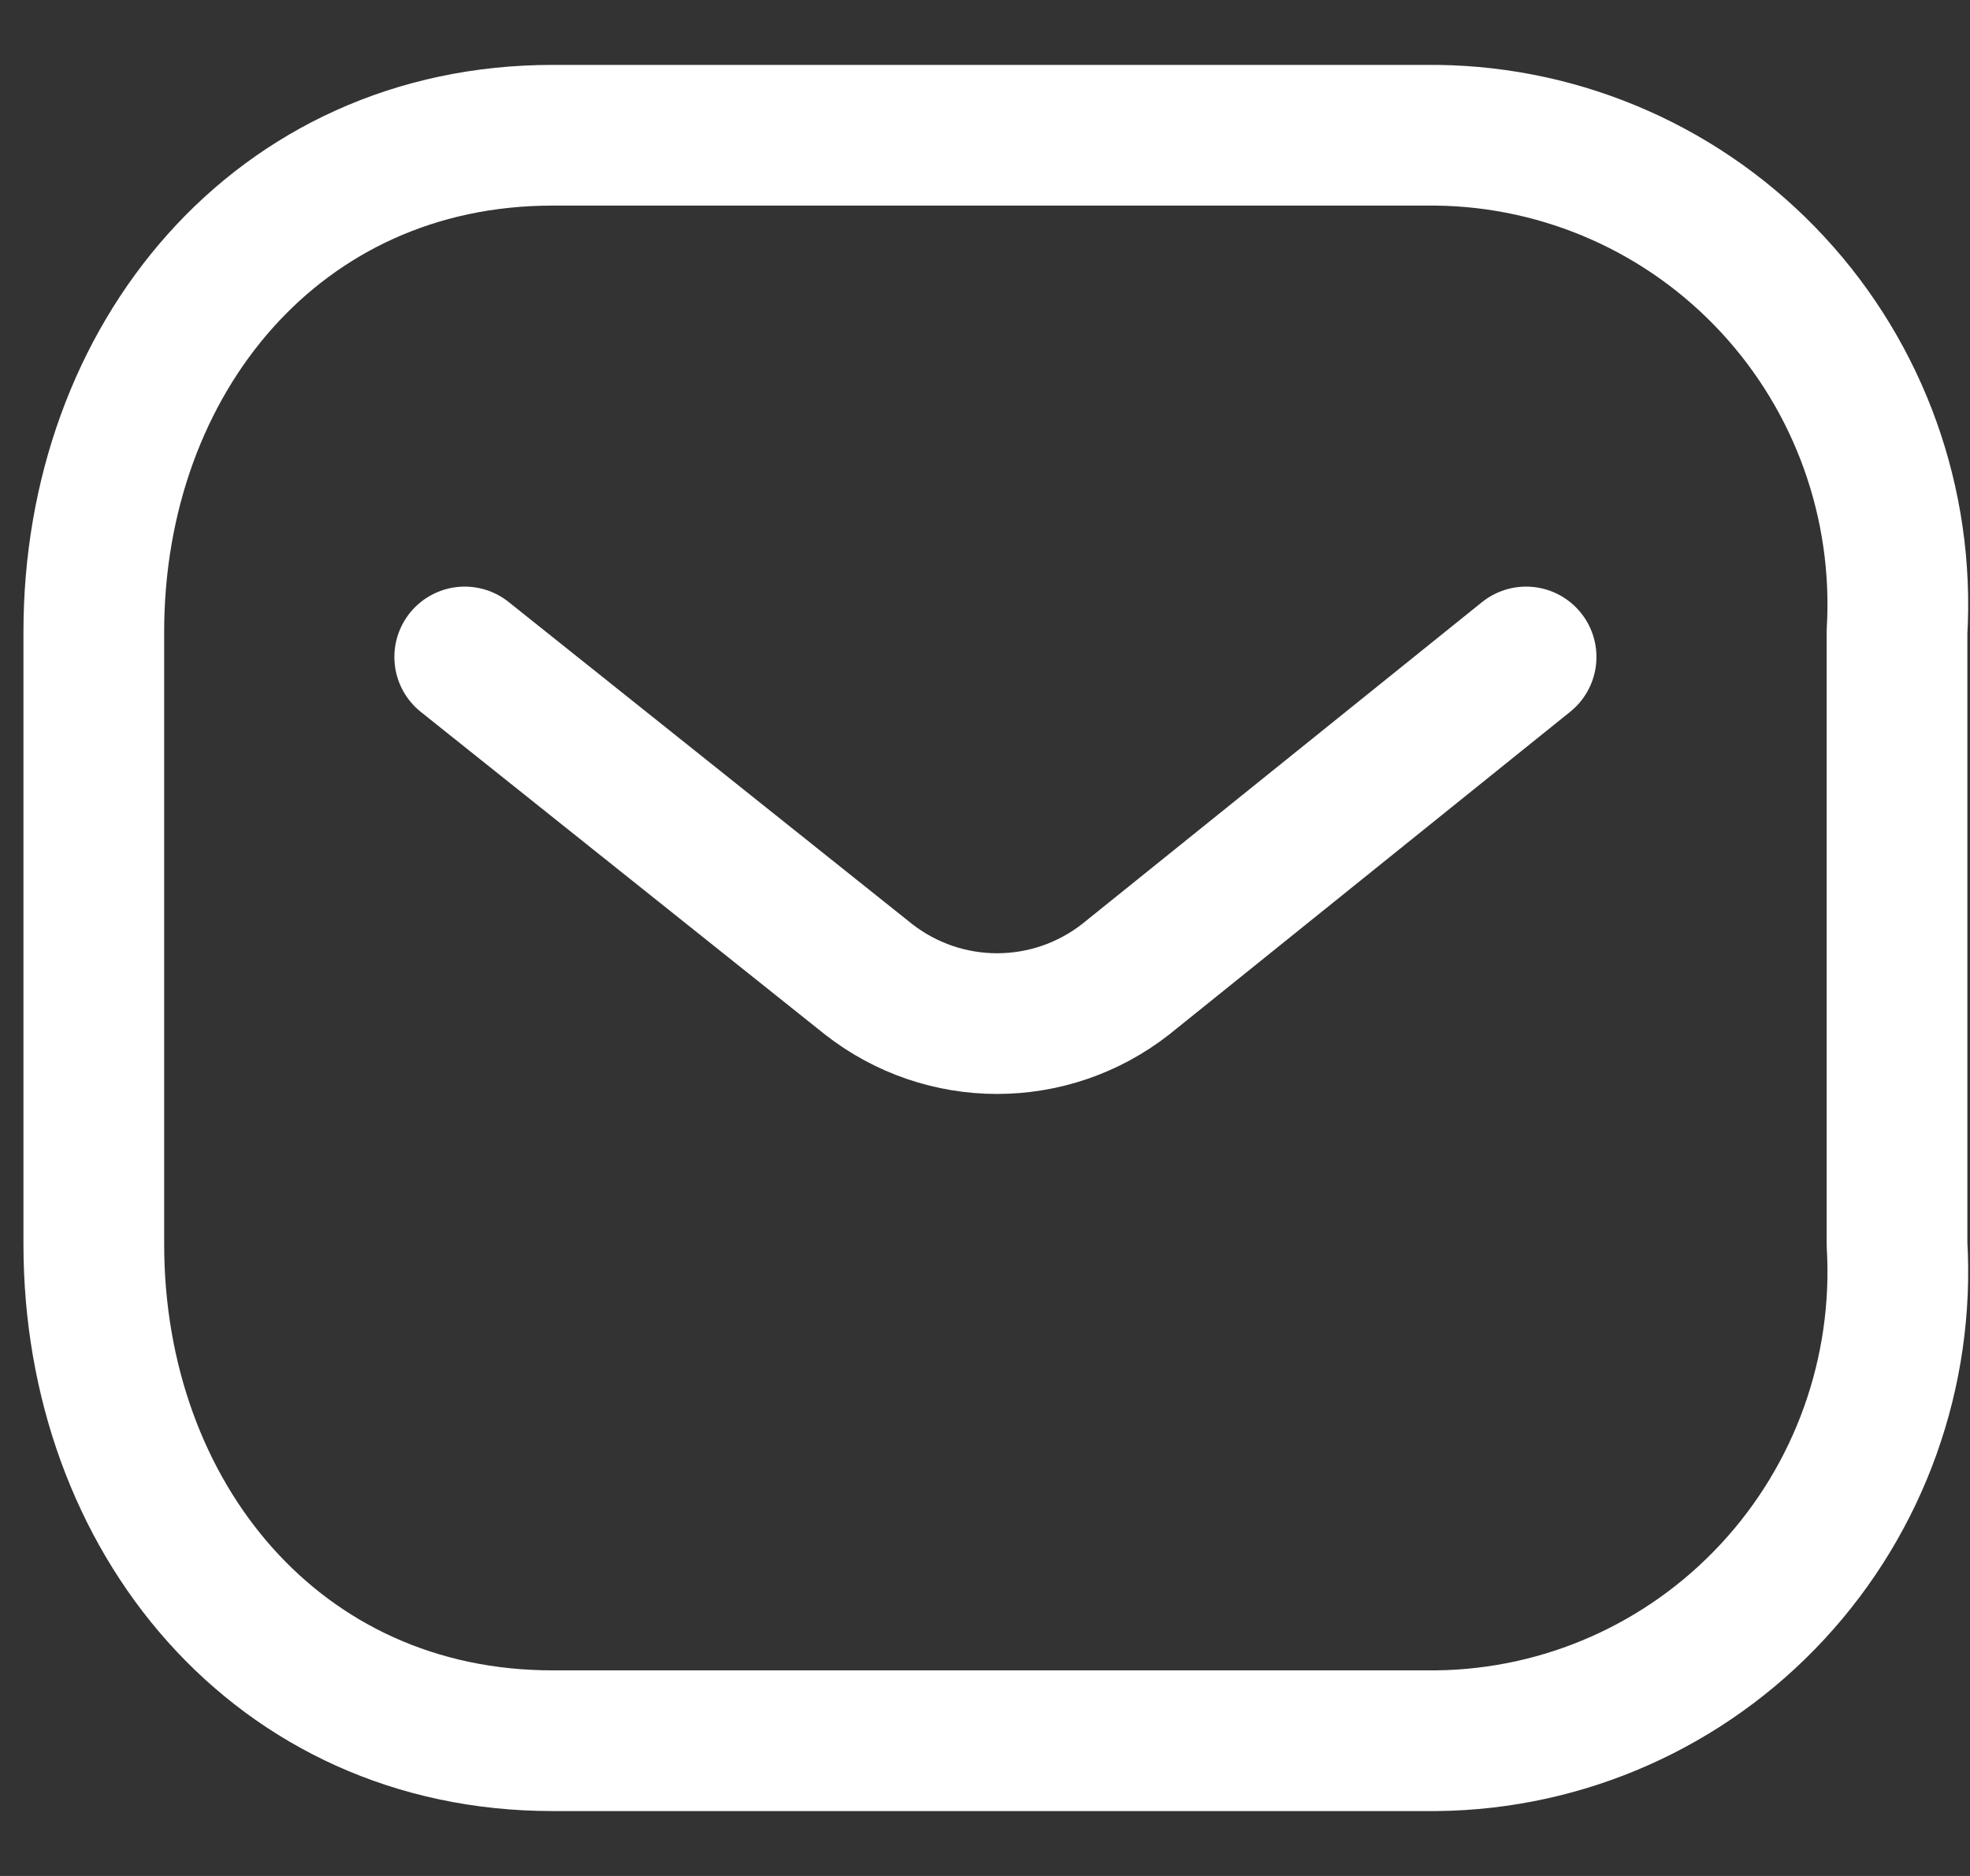
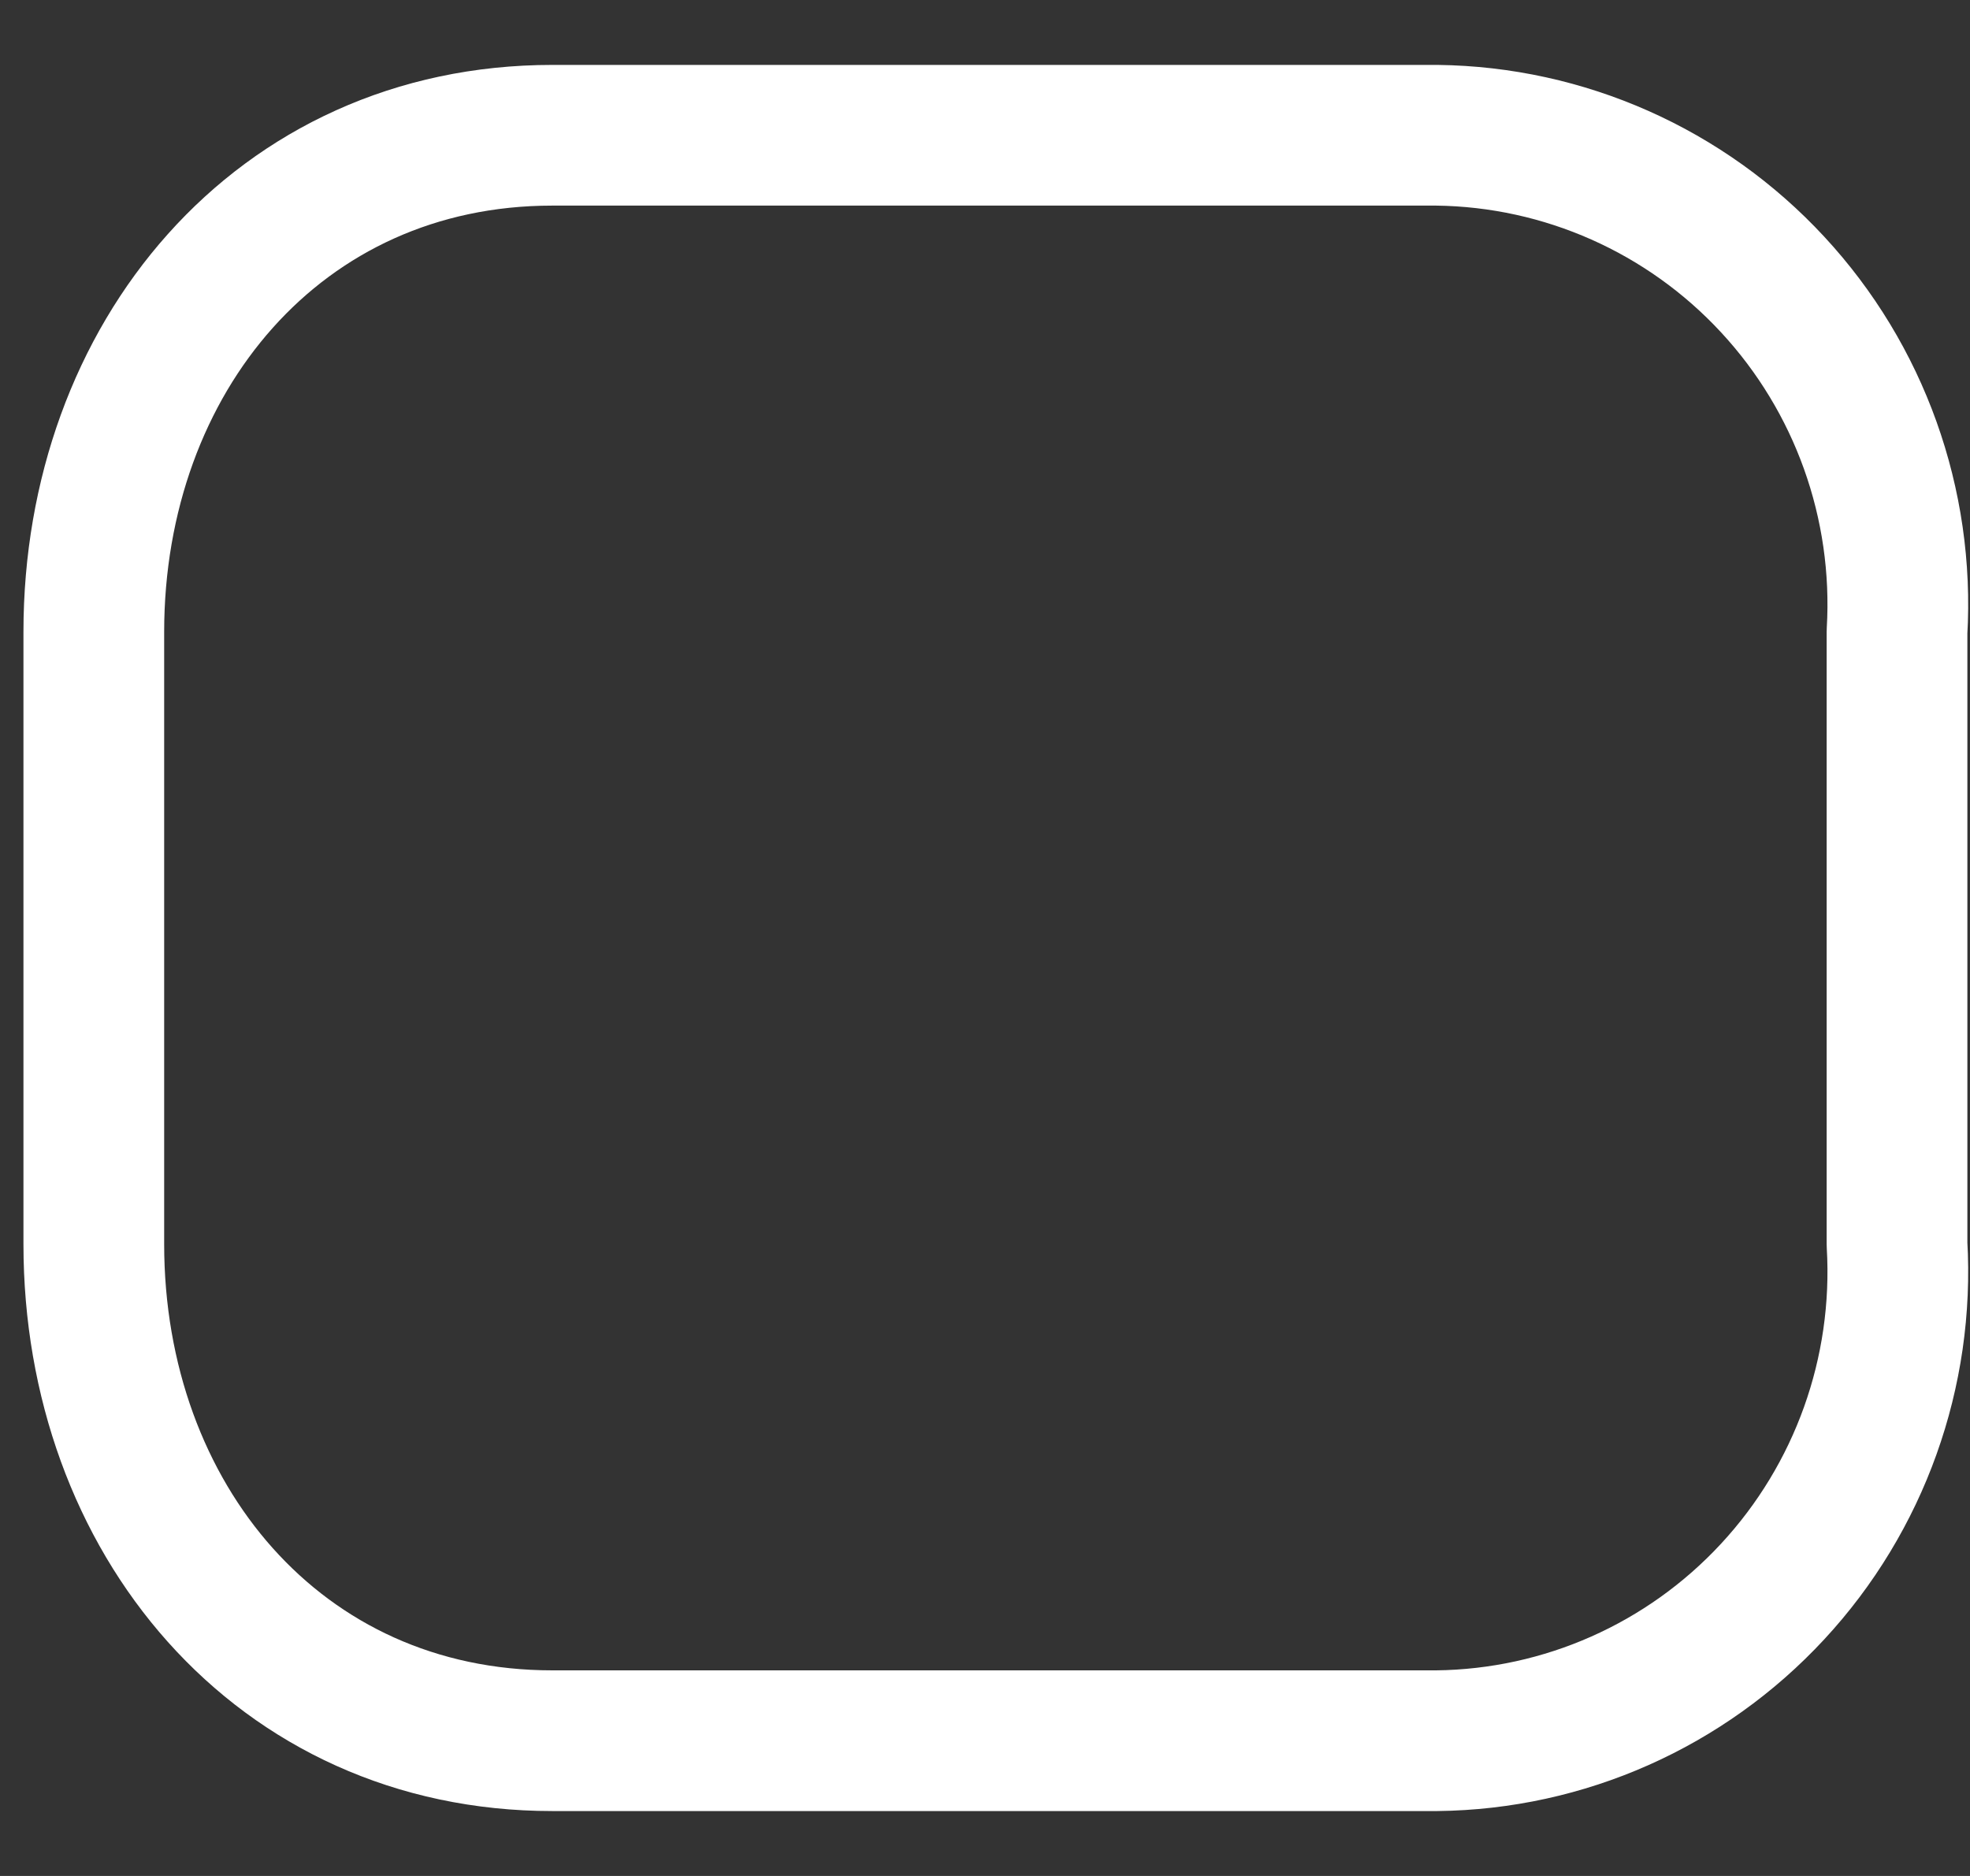
<svg xmlns="http://www.w3.org/2000/svg" width="21" height="20" viewBox="0 0 21 20" fill="none">
  <rect x="0" y="0" width="21" height="20" fill="#333333" stroke="none" />
-   <path d="M16.268 7.004L12.002 10.438C11.195 11.071 10.063 11.071 9.256 10.438L4.954 7.004" stroke="white" stroke-width="1.5" stroke-linecap="round" stroke-linejoin="round" />
  <path fill-rule="evenodd" clip-rule="evenodd" d="M5.888 1.442H15.316C16.675 1.458 17.969 2.032 18.896 3.033C19.823 4.033 20.302 5.371 20.222 6.737V13.264C20.302 14.63 19.823 15.968 18.896 16.968C17.969 17.969 16.675 18.543 15.316 18.558H5.888C2.968 18.558 1 16.183 1 13.264V6.737C1 3.818 2.968 1.442 5.888 1.442Z" stroke="white" stroke-width="1.5" stroke-linecap="round" stroke-linejoin="round" />
</svg>